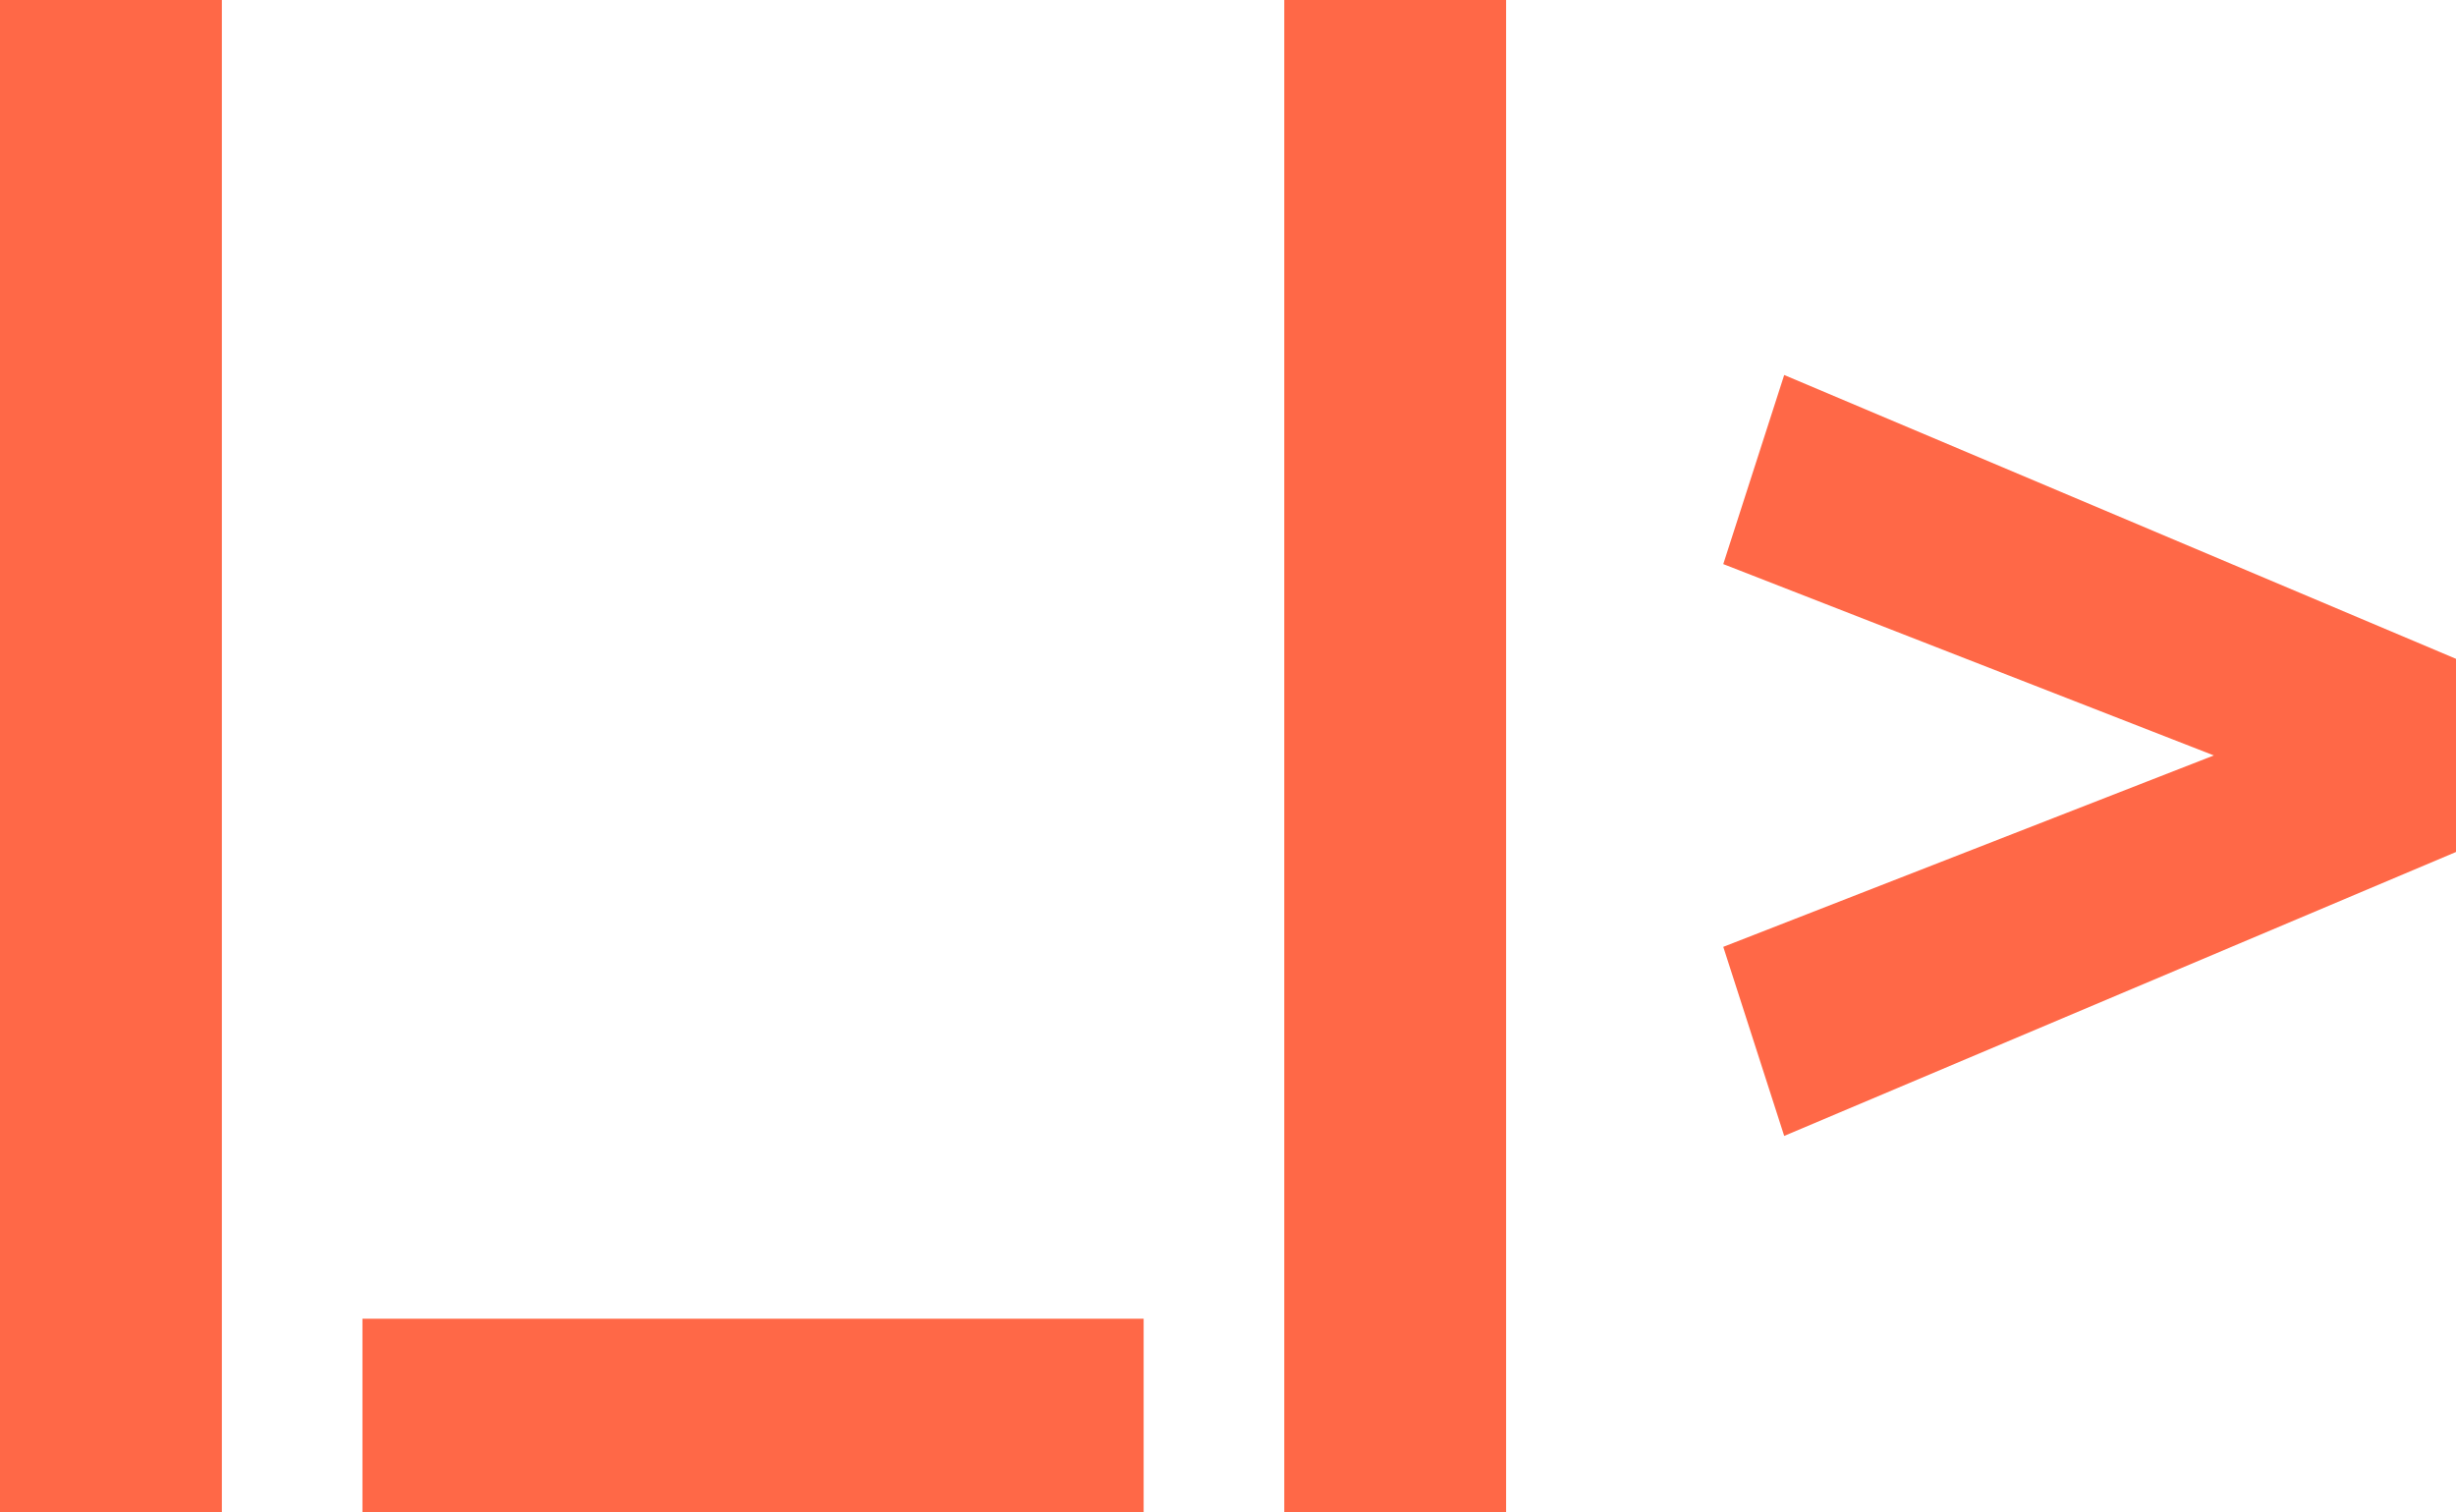
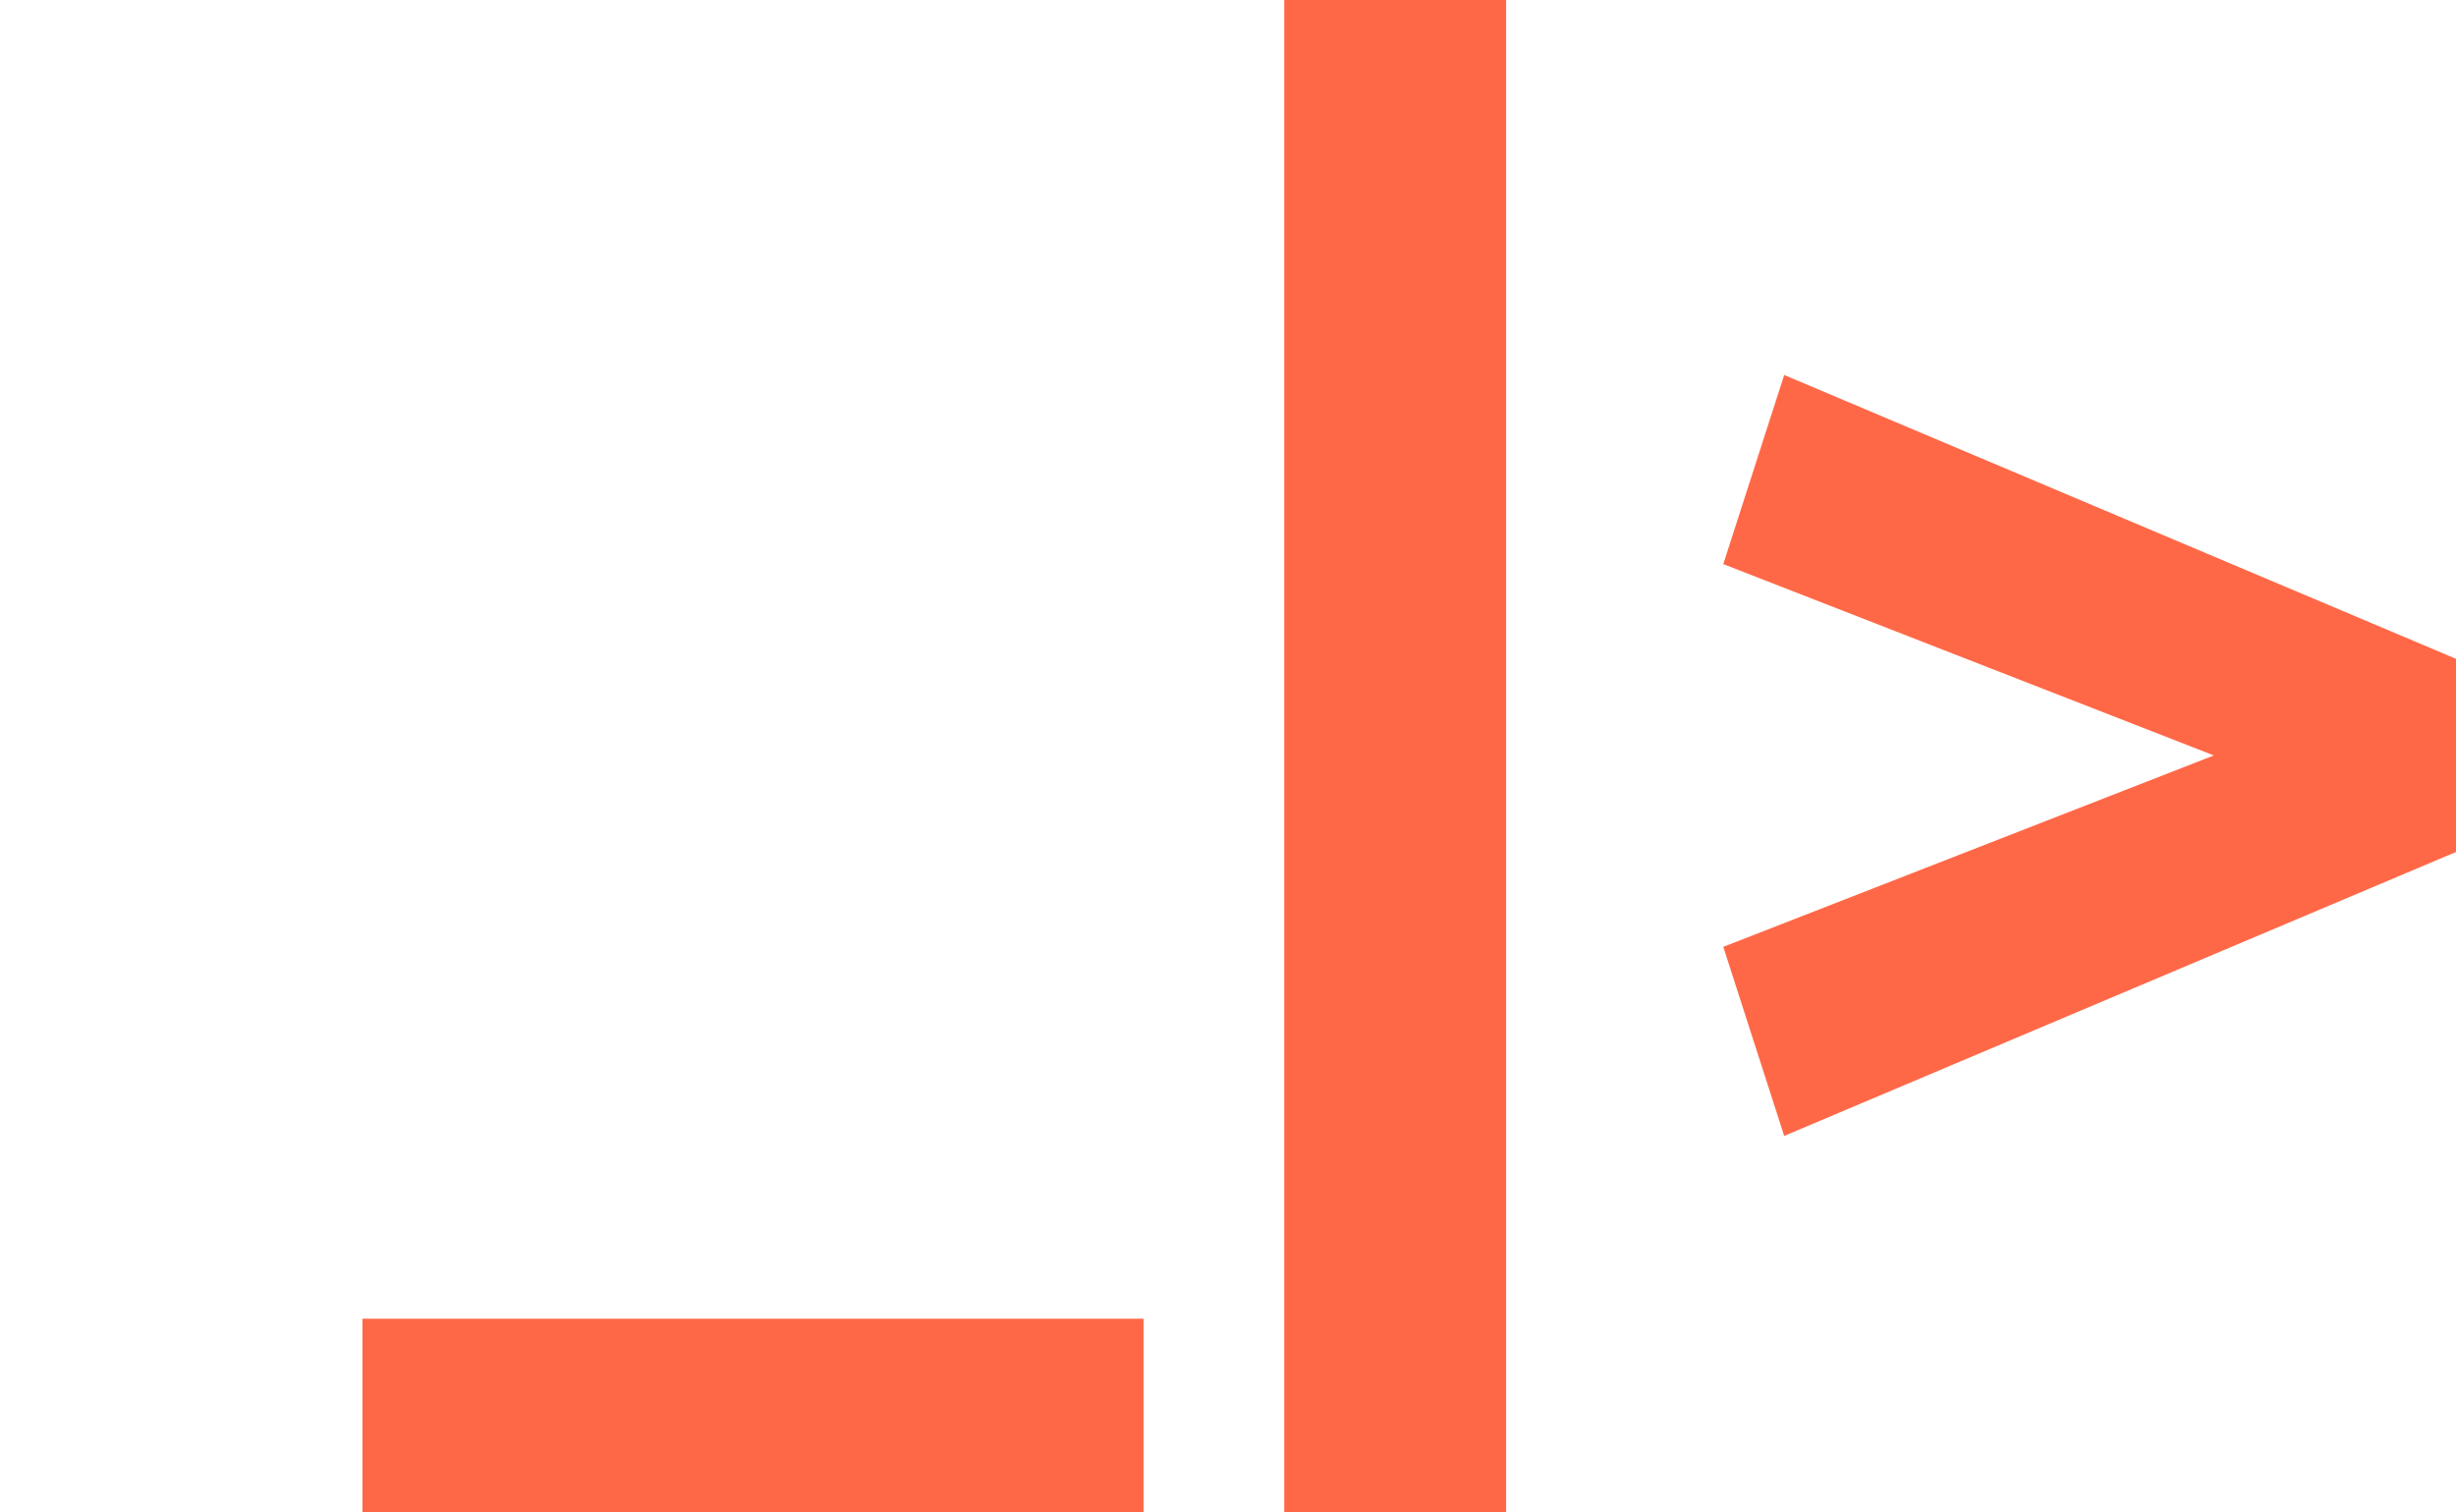
<svg xmlns="http://www.w3.org/2000/svg" id="Camada_1" data-name="Camada 1" viewBox="0 0 699.84 430.95" fill="#FF6847">
-   <path d="M0,0H63.22V430.95H0V0Z" />
  <path d="M103.28,375.75h222.6v55.21H103.28v-55.21Z" />
  <path d="M365.95,0h63.22V430.95h-63.22V0Z" />
-   <path d="M699.84,242.76l-191.43,80.9-17.36-53.87,139.79-54.54-139.79-54.52,17.36-53.88,191.43,80.87v55.04Z" />
+   <path d="M699.84,242.76l-191.43,80.9-17.36-53.87,139.79-54.54-139.79-54.52,17.36-53.88,191.43,80.87v55.04" />
</svg>